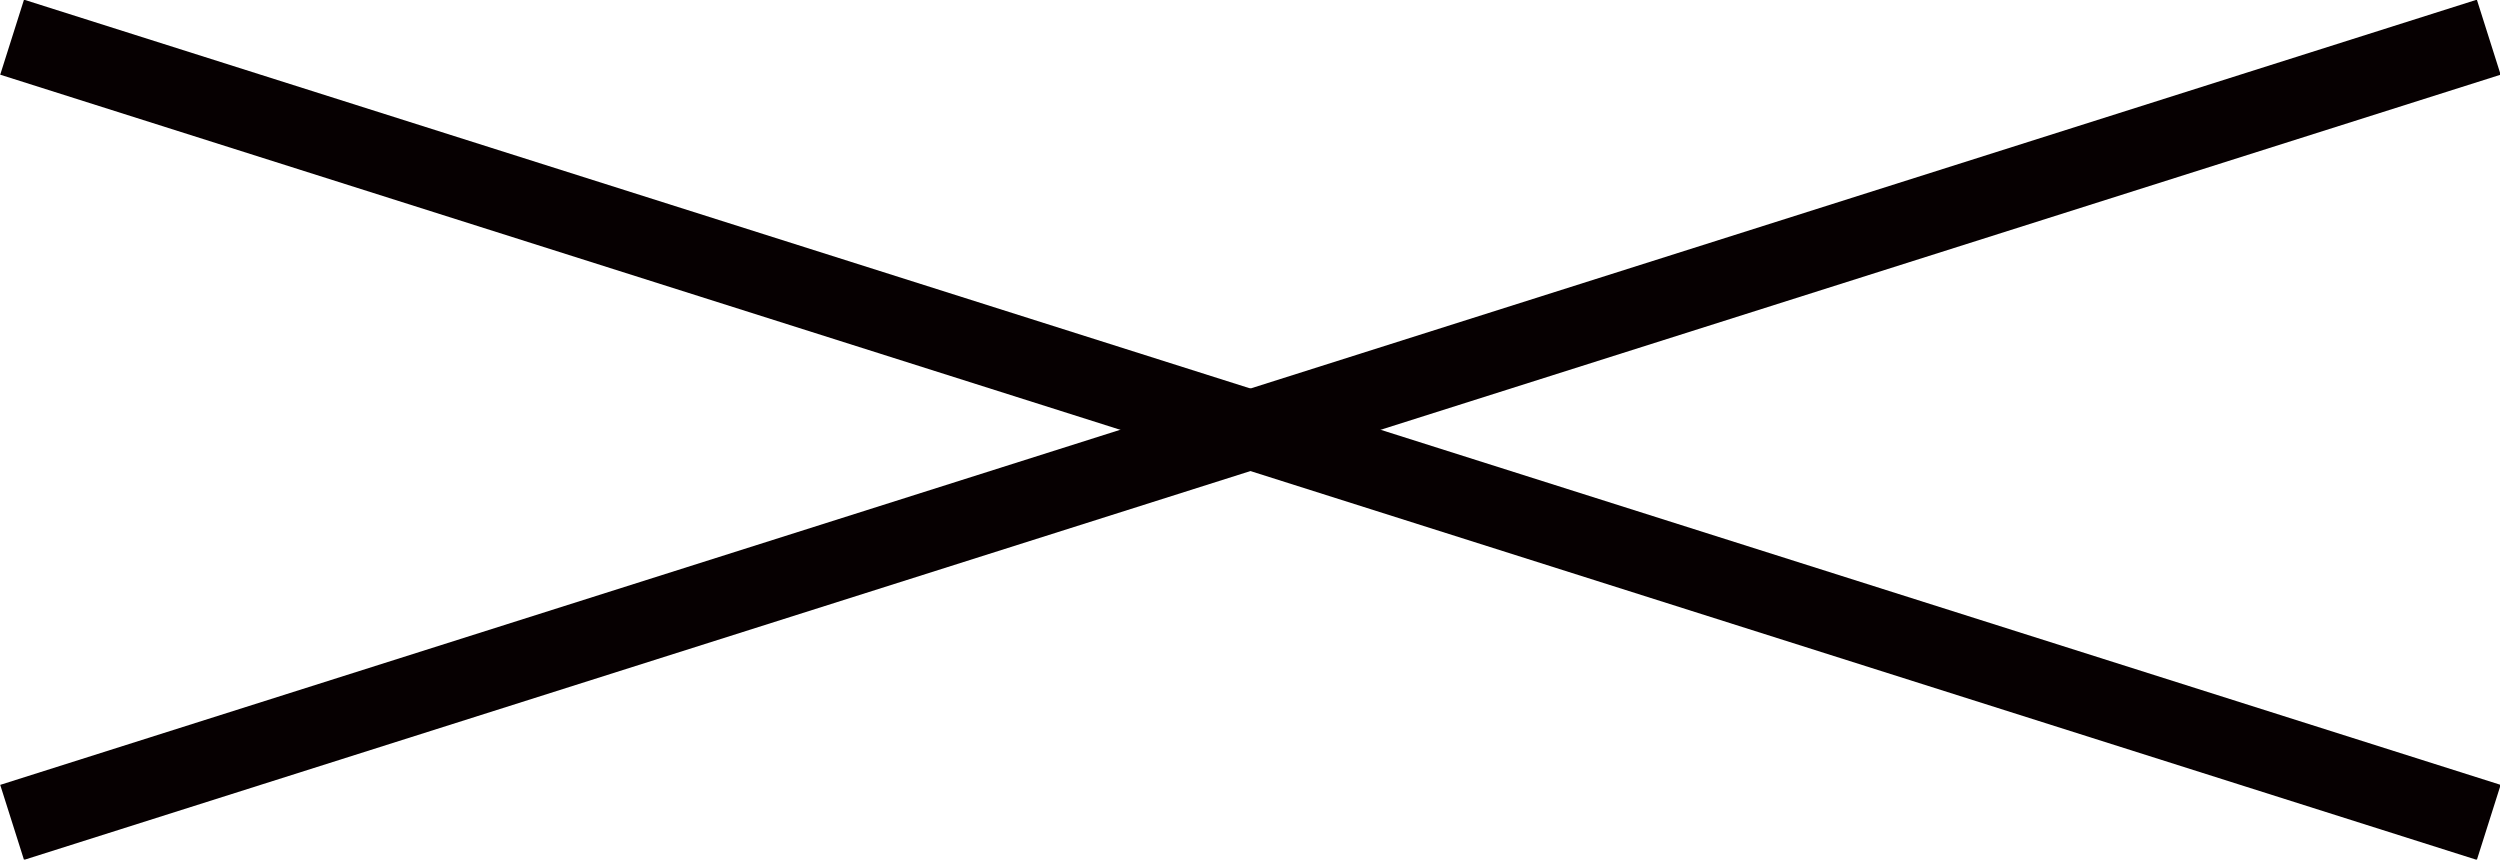
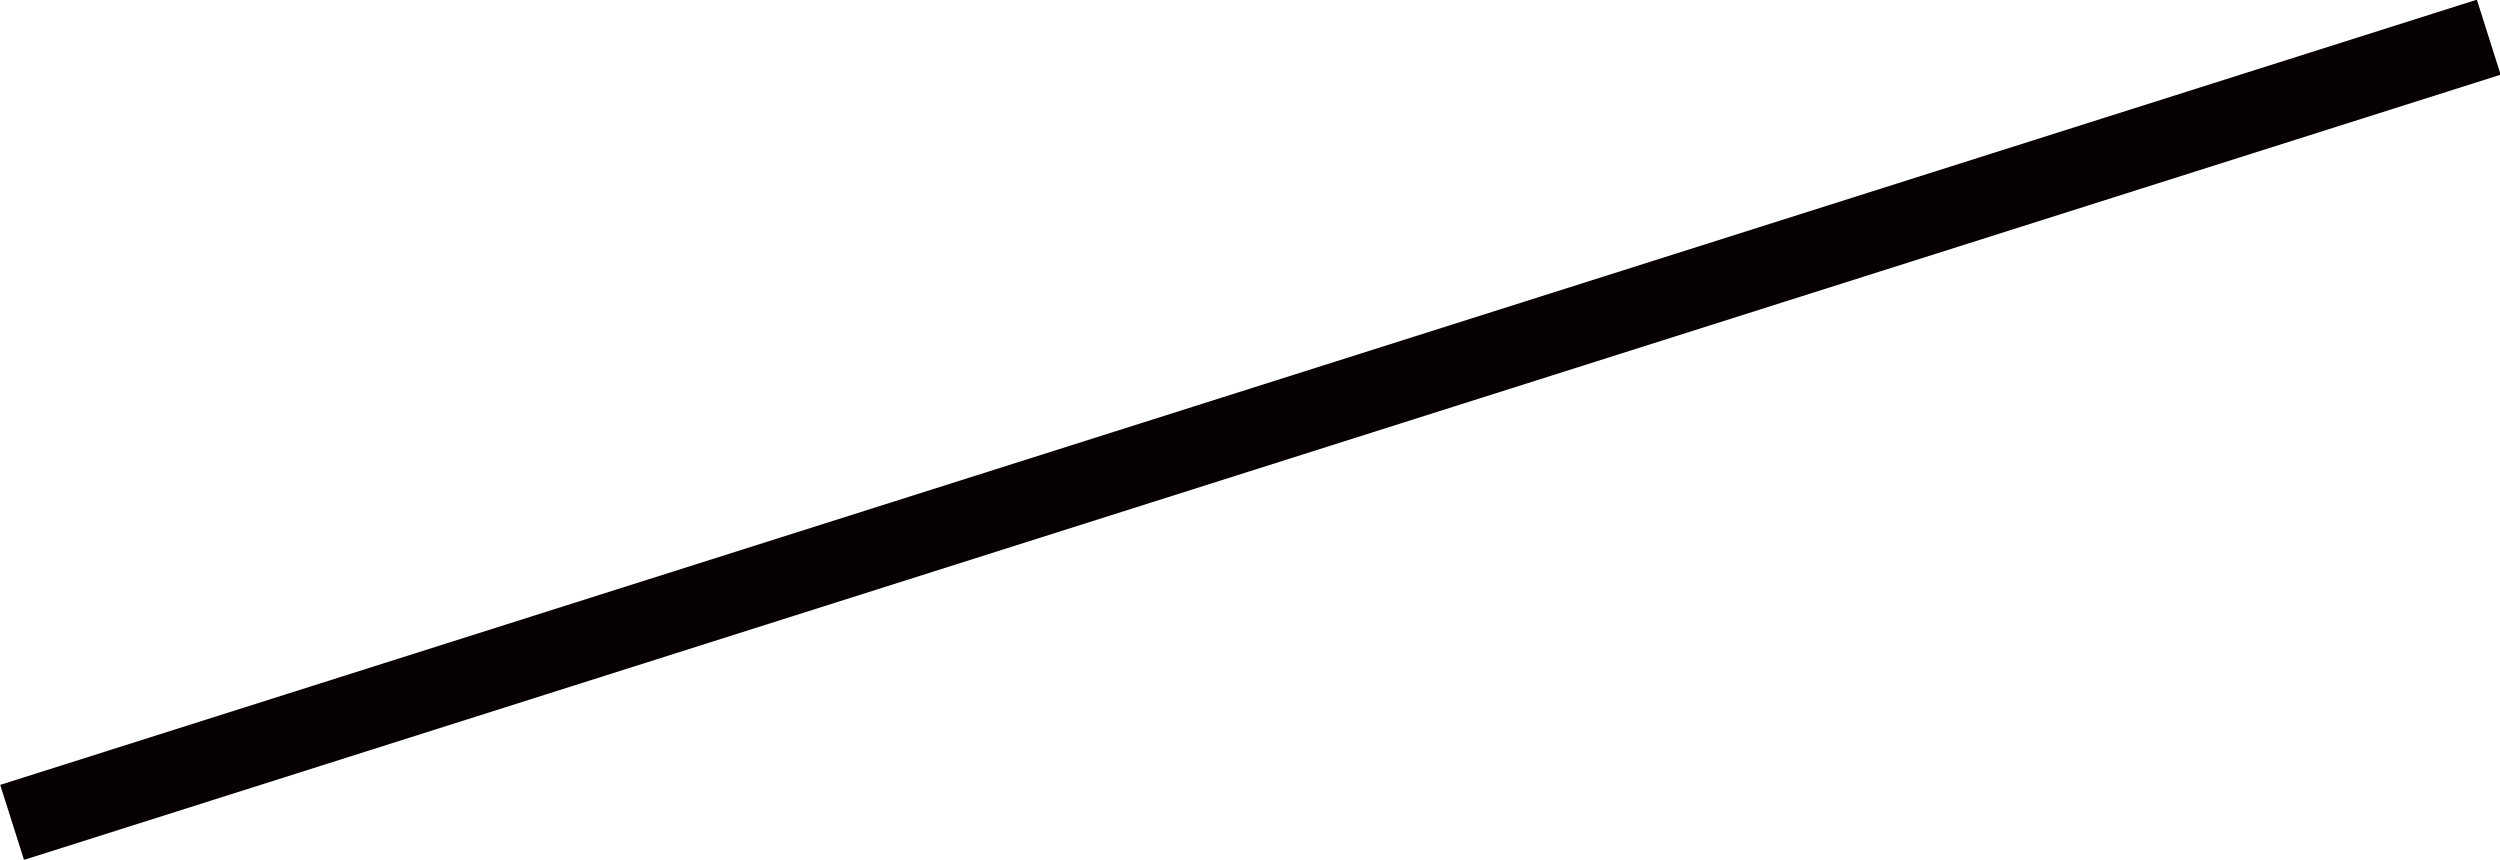
<svg xmlns="http://www.w3.org/2000/svg" id="_圖層_2" data-name="圖層 2" width="28.91" height="9.94" viewBox="0 0 28.91 9.94">
  <defs>
    <style>
      .cls-1 {
        fill: none;
        stroke: #060001;
        stroke-miterlimit: 10;
        stroke-width: .91px;
      }
    </style>
  </defs>
  <g id="_圖層_1-2" data-name="圖層 1">
    <g>
-       <line class="cls-1" x1=".14" y1=".43" x2="28.78" y2="9.51" />
      <line class="cls-1" x1=".14" y1="9.51" x2="28.78" y2=".43" />
    </g>
  </g>
</svg>